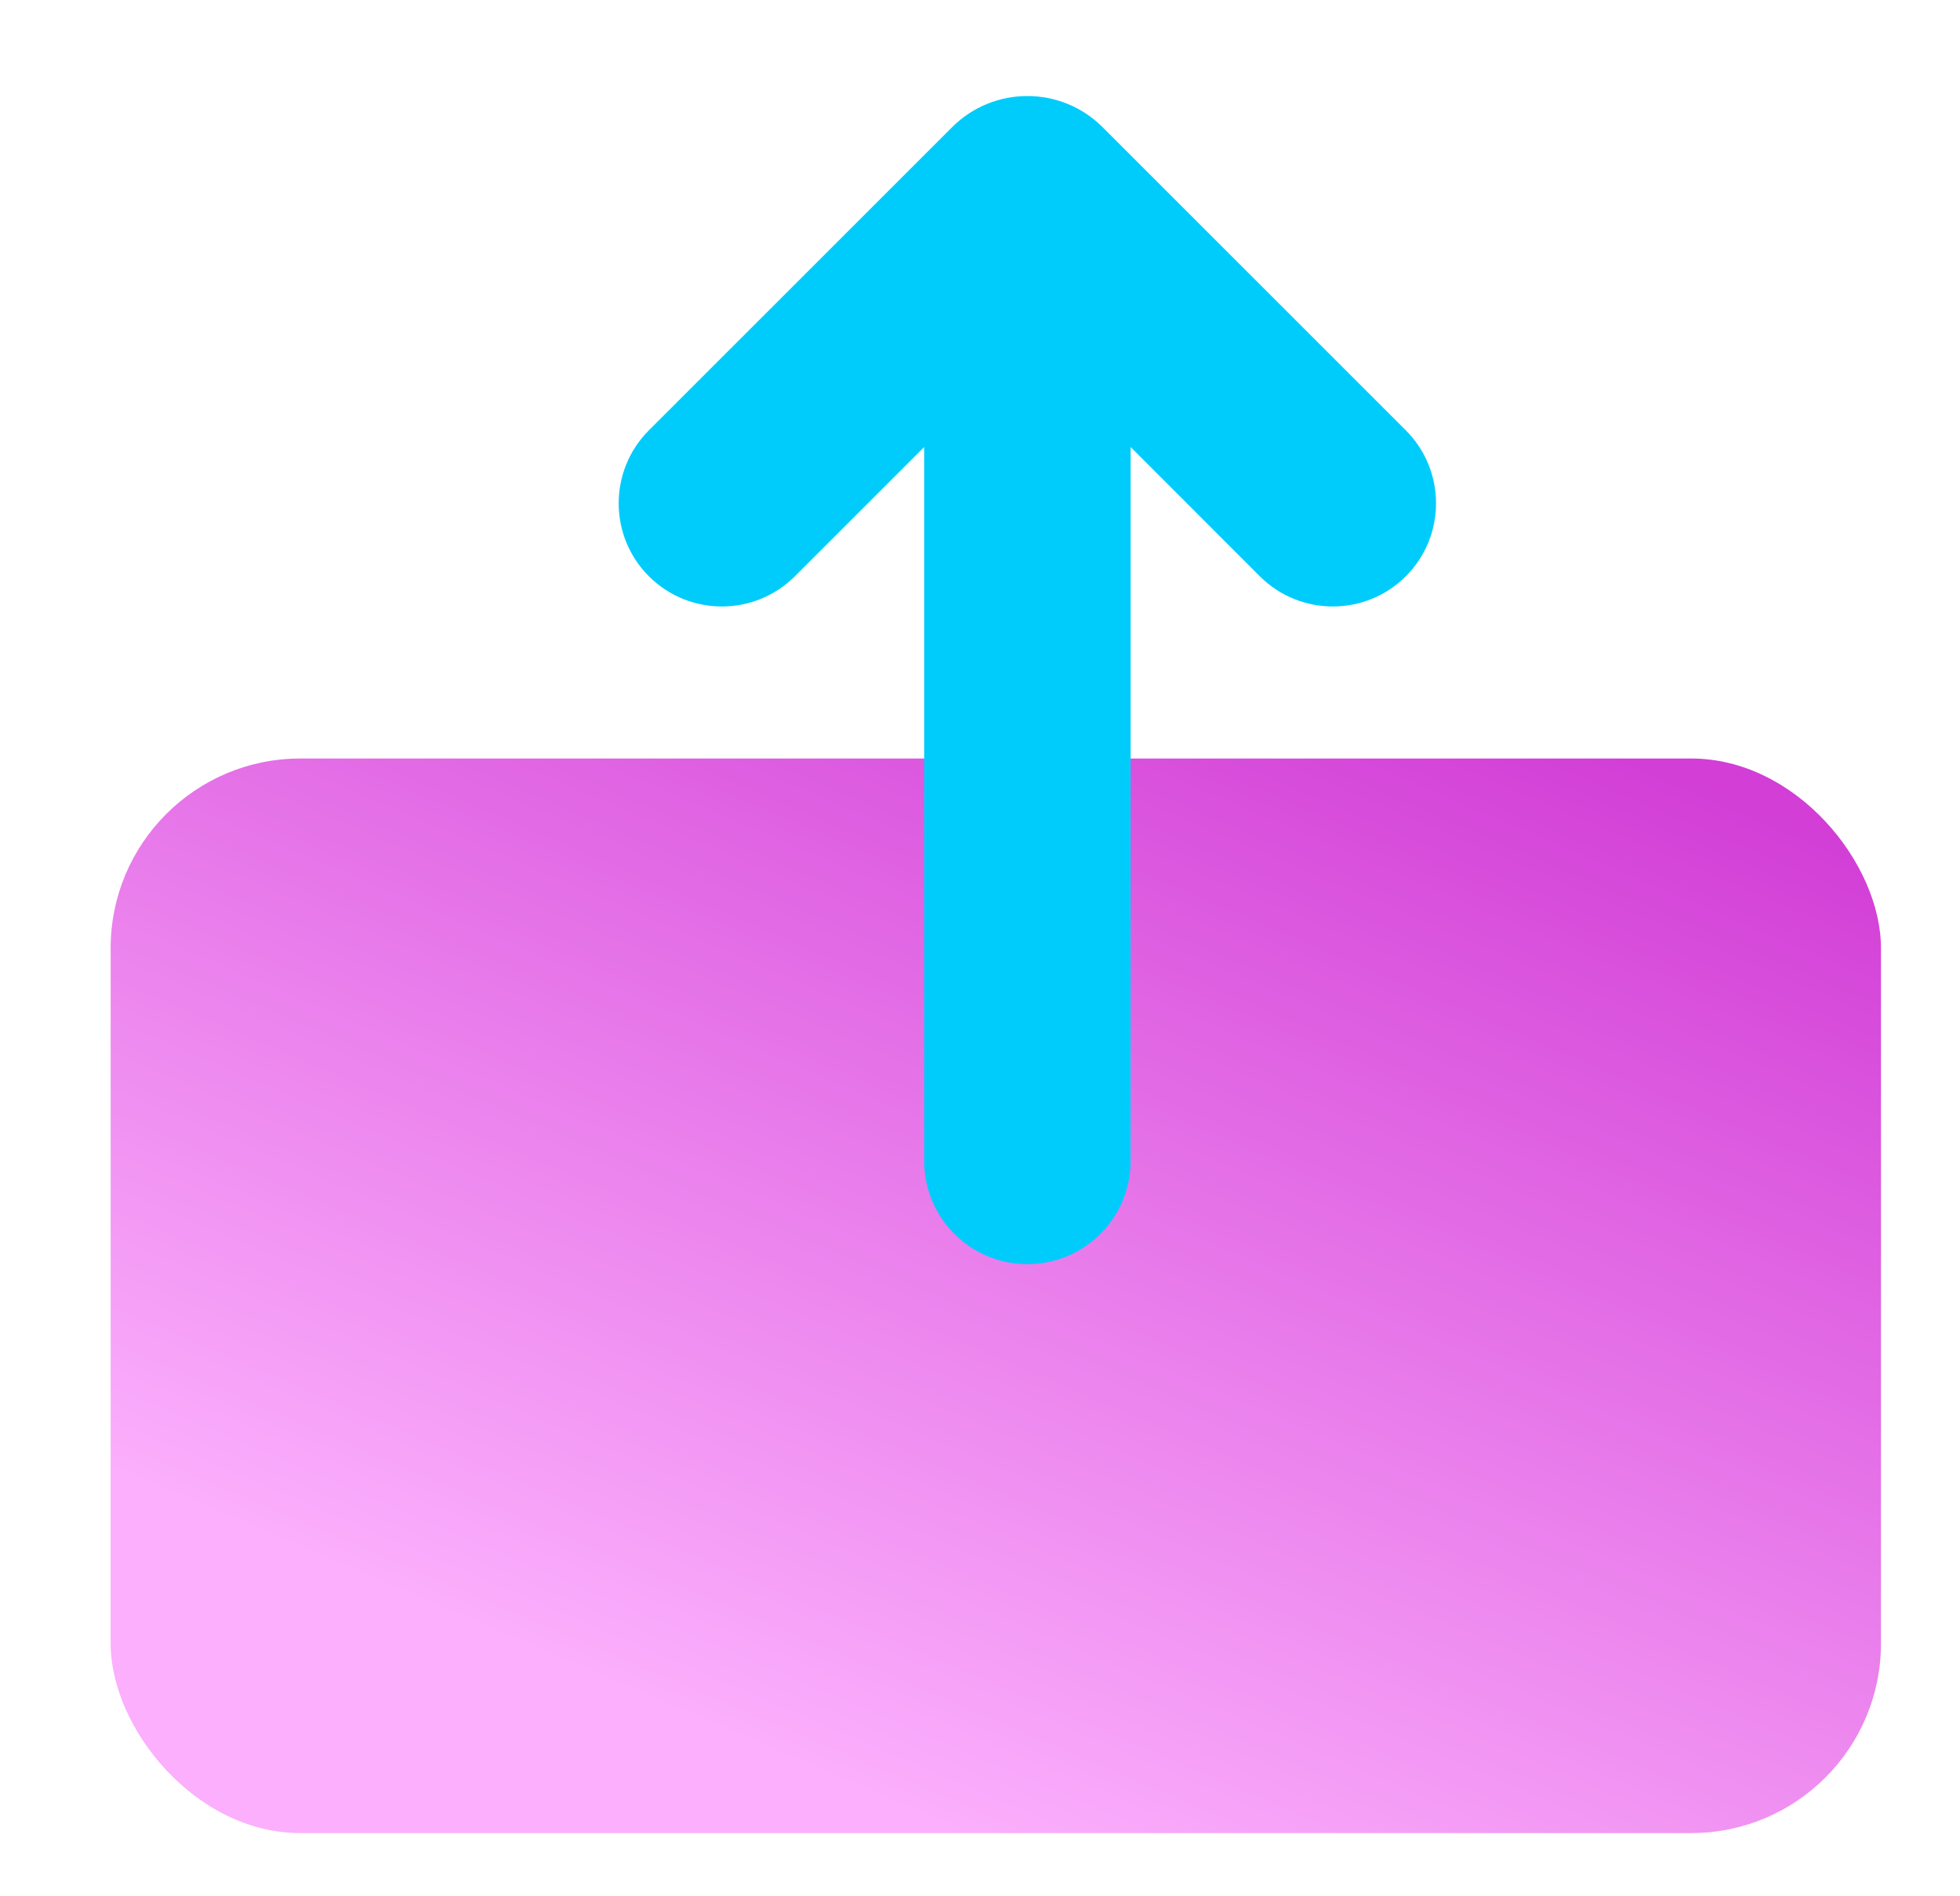
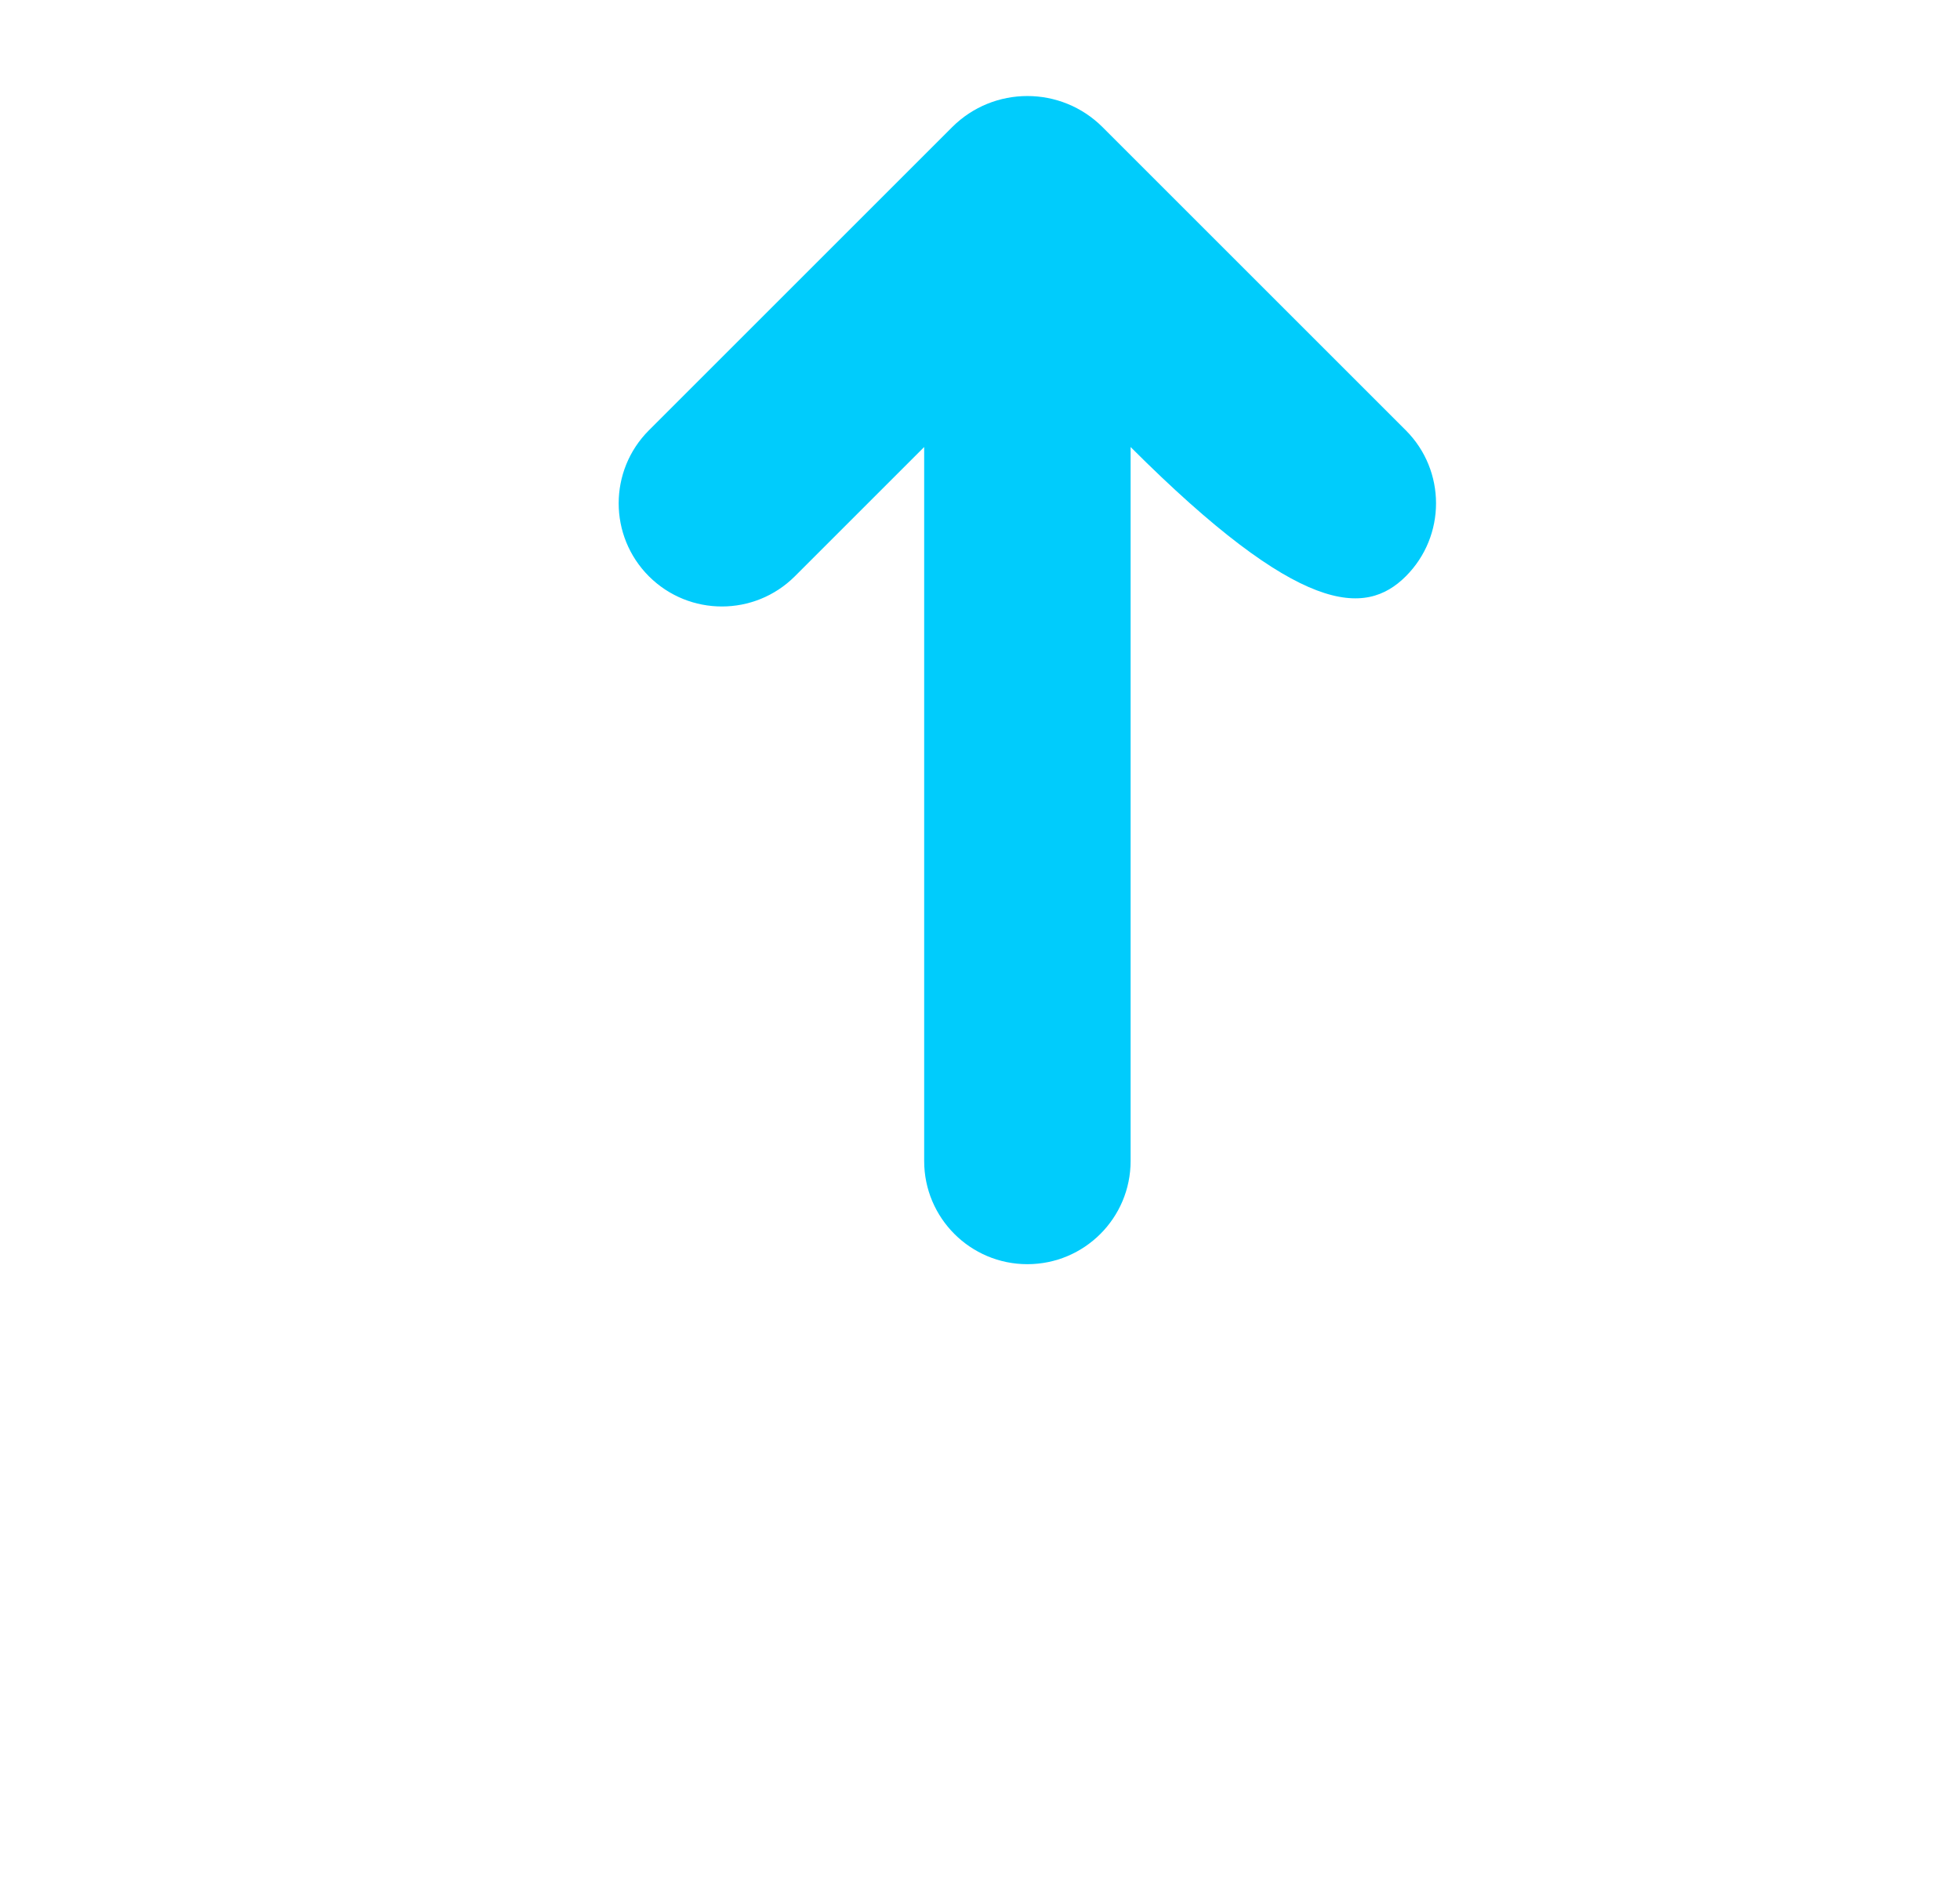
<svg xmlns="http://www.w3.org/2000/svg" width="31" height="30" viewBox="0 0 31 30" fill="none">
  <g filter="url(#filter0_b_3940_15886)">
-     <rect x="1.75" y="12" width="28" height="17" rx="3" fill="url(#paint0_linear_3940_15886)" />
-   </g>
+     </g>
  <g style="mix-blend-mode:darken" filter="url(#filter1_b_3940_15886)">
-     <path fill-rule="evenodd" clip-rule="evenodd" d="M17.439 2.012C16.782 1.355 15.716 1.355 15.059 2.012L10.263 6.808C9.626 7.446 9.626 8.479 10.263 9.117C10.901 9.754 11.934 9.754 12.572 9.117L14.617 7.072V18.368C14.617 19.269 15.348 20 16.249 20C17.151 20 17.882 19.269 17.882 18.368V7.072L19.926 9.117C20.564 9.754 21.597 9.754 22.235 9.117C22.872 8.479 22.872 7.446 22.235 6.808L17.439 2.012Z" fill="#00CCFC" />
+     <path fill-rule="evenodd" clip-rule="evenodd" d="M17.439 2.012C16.782 1.355 15.716 1.355 15.059 2.012L10.263 6.808C9.626 7.446 9.626 8.479 10.263 9.117C10.901 9.754 11.934 9.754 12.572 9.117L14.617 7.072V18.368C14.617 19.269 15.348 20 16.249 20C17.151 20 17.882 19.269 17.882 18.368V7.072C20.564 9.754 21.597 9.754 22.235 9.117C22.872 8.479 22.872 7.446 22.235 6.808L17.439 2.012Z" fill="#00CCFC" />
  </g>
  <defs>
    <filter id="filter0_b_3940_15886" x="-2.25" y="8" width="36" height="25" filterUnits="userSpaceOnUse" color-interpolation-filters="sRGB">
      <feFlood flood-opacity="0" result="BackgroundImageFix" />
      <feGaussianBlur in="BackgroundImageFix" stdDeviation="2" />
      <feComposite in2="SourceAlpha" operator="in" result="effect1_backgroundBlur_3940_15886" />
      <feBlend mode="normal" in="SourceGraphic" in2="effect1_backgroundBlur_3940_15886" result="shape" />
    </filter>
    <filter id="filter1_b_3940_15886" x="7.785" y="-0.48" width="16.928" height="22.48" filterUnits="userSpaceOnUse" color-interpolation-filters="sRGB">
      <feFlood flood-opacity="0" result="BackgroundImageFix" />
      <feGaussianBlur in="BackgroundImageFix" stdDeviation="1" />
      <feComposite in2="SourceAlpha" operator="in" result="effect1_backgroundBlur_3940_15886" />
      <feBlend mode="normal" in="SourceGraphic" in2="effect1_backgroundBlur_3940_15886" result="shape" />
    </filter>
    <linearGradient id="paint0_linear_3940_15886" x1="27.196" y1="12.437" x2="19.343" y2="30.79" gradientUnits="userSpaceOnUse">
      <stop stop-color="#D23ED6" />
      <stop offset="1" stop-color="#FBAFFC" />
    </linearGradient>
  </defs>
</svg>